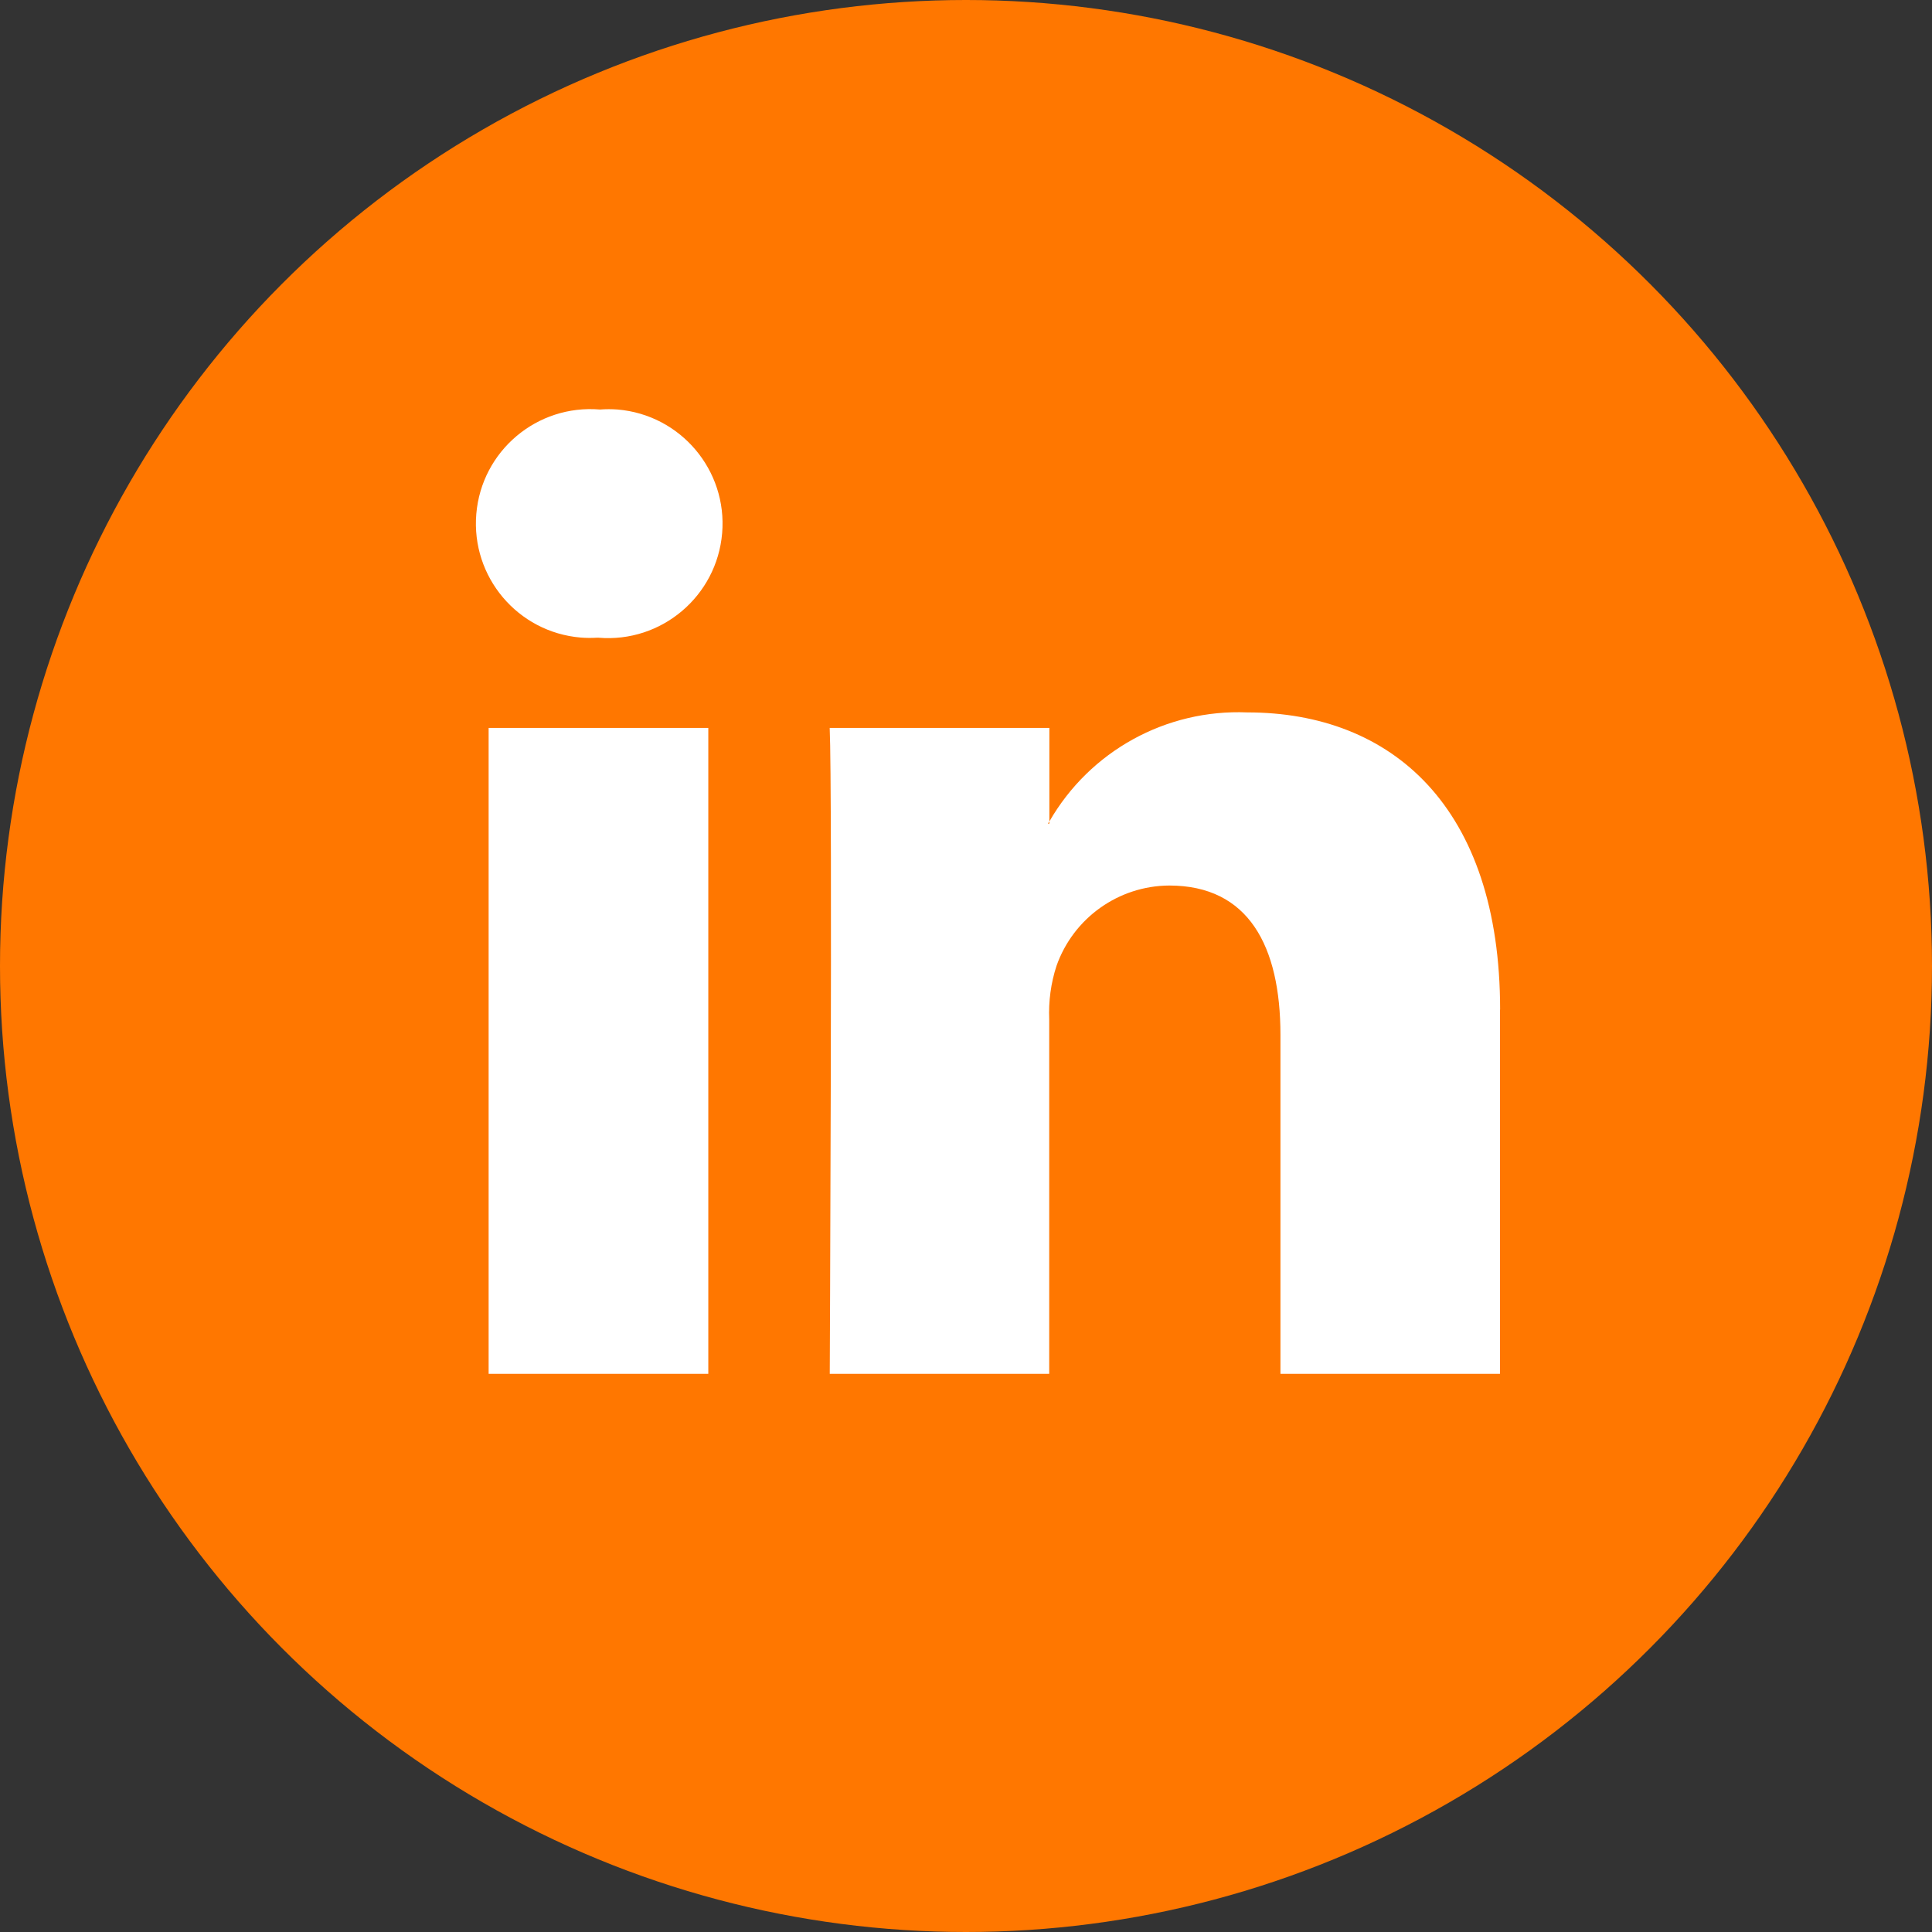
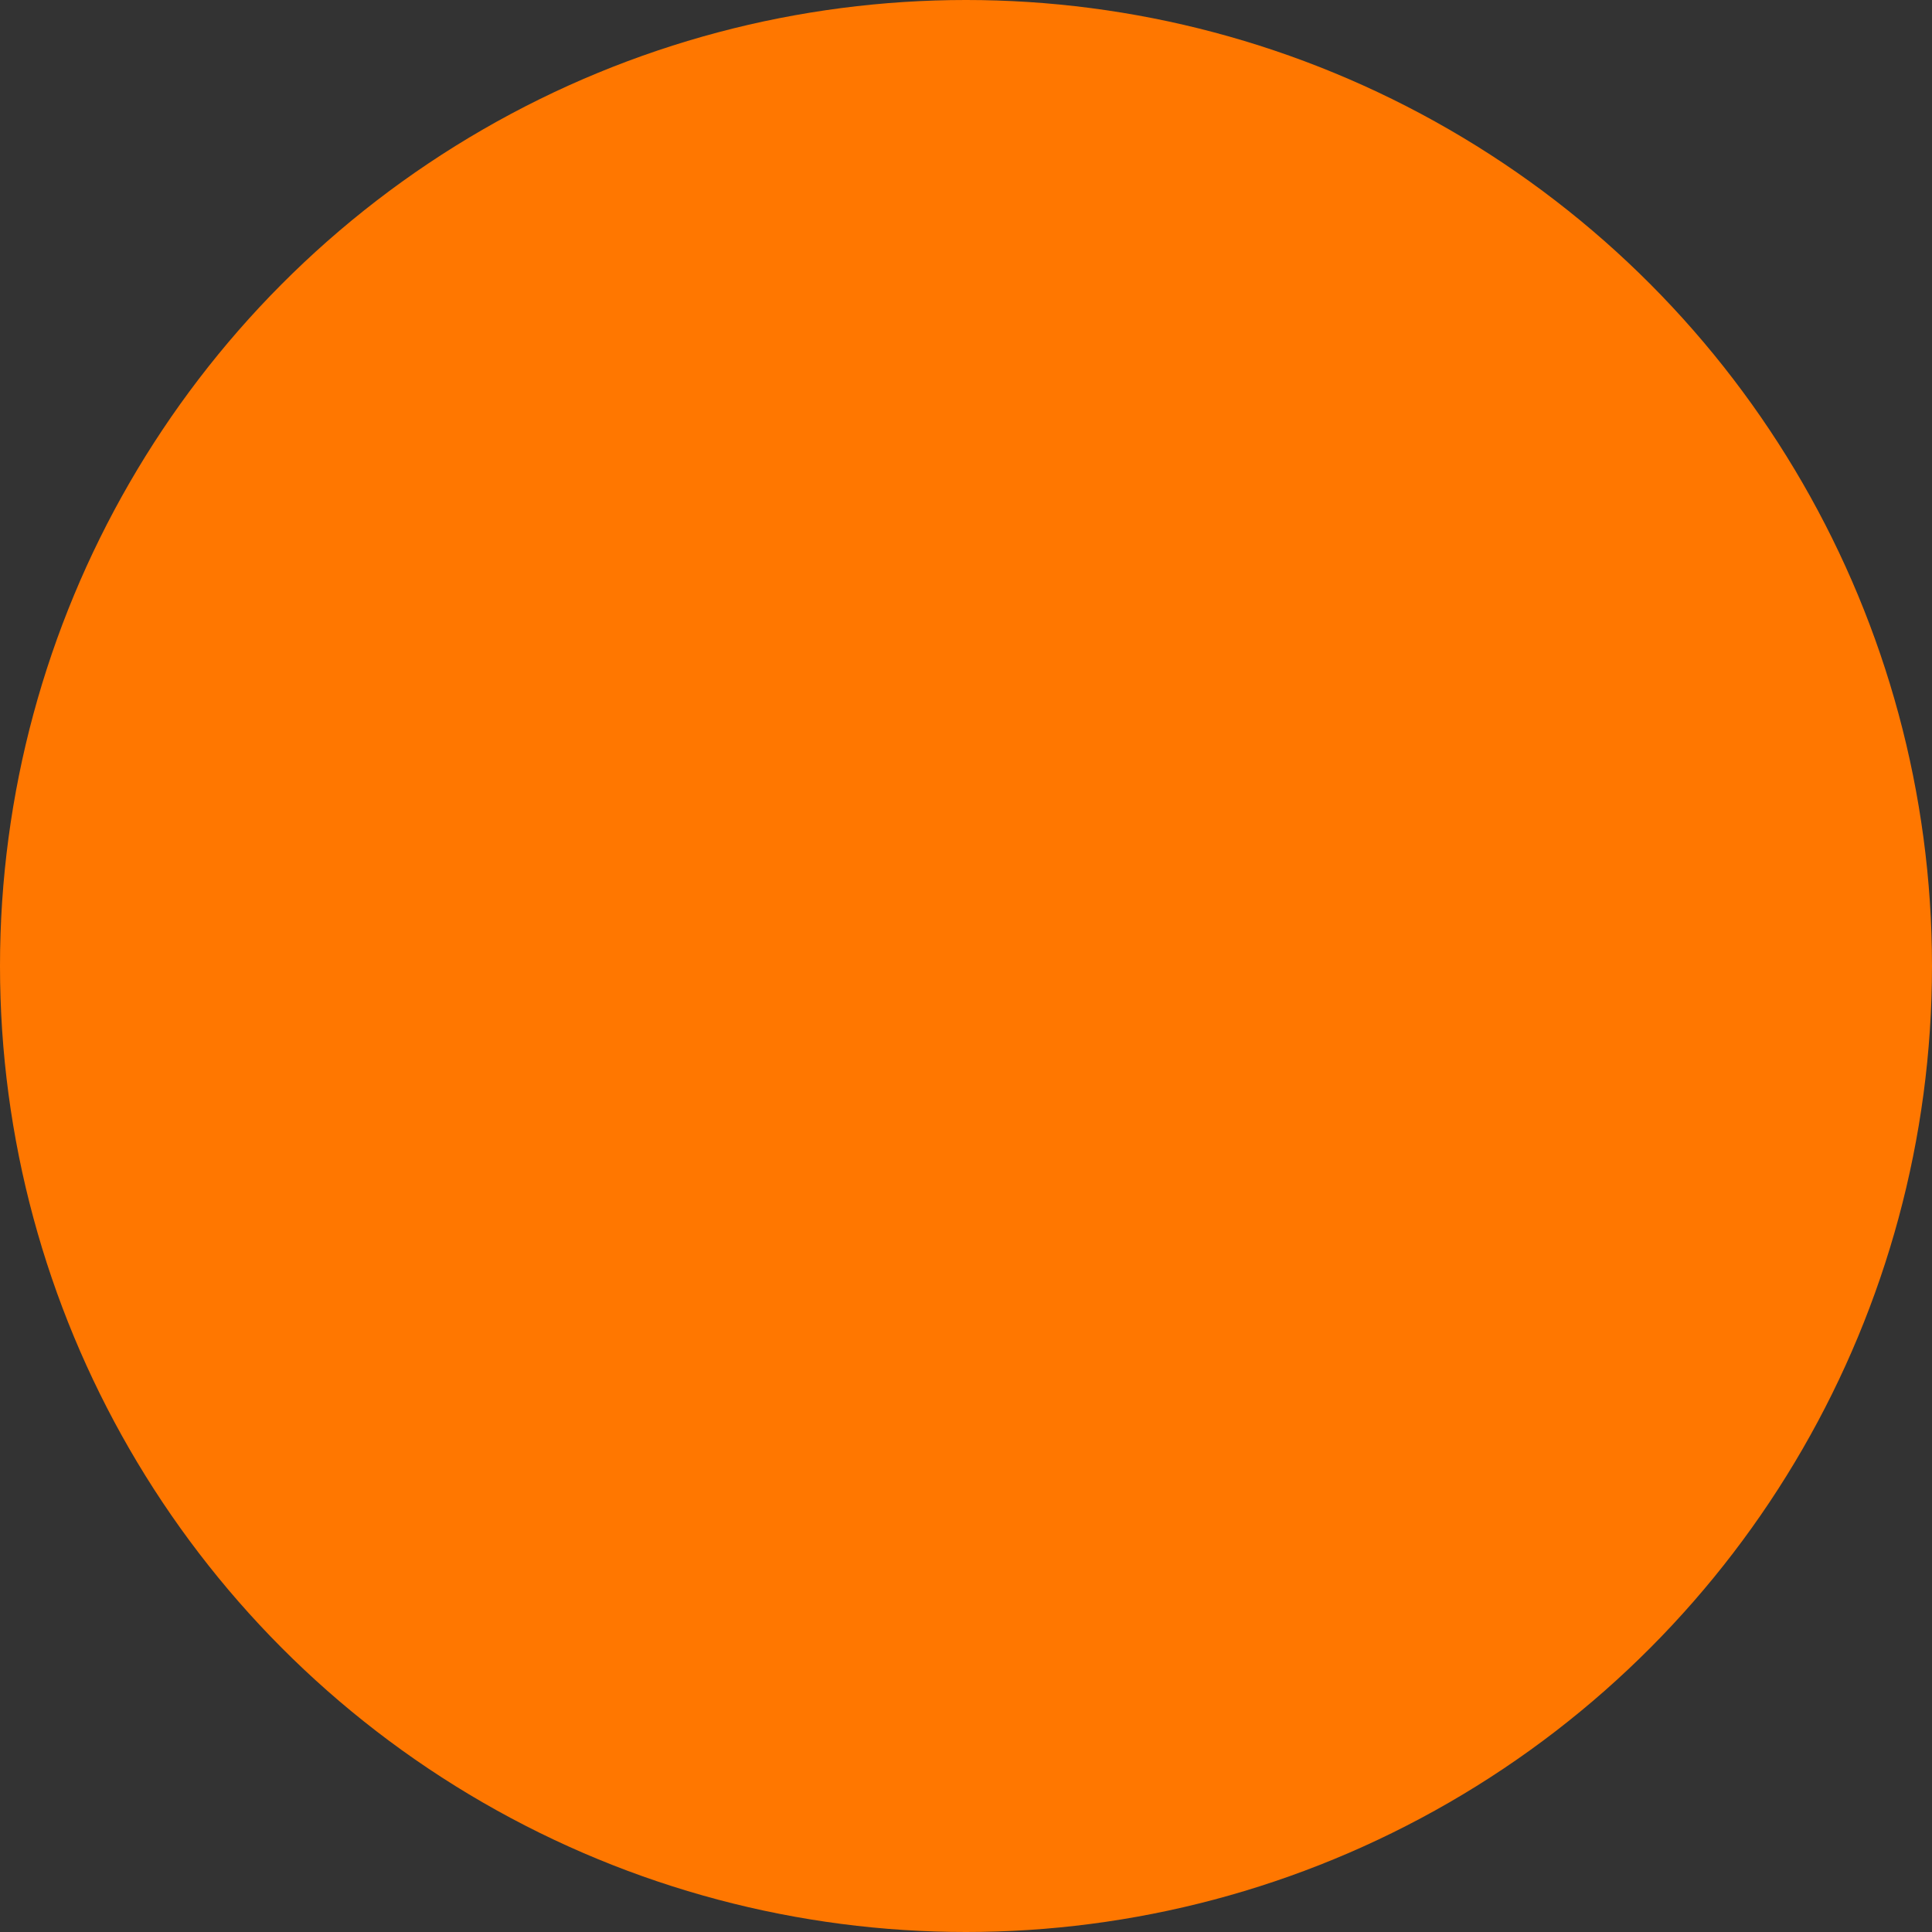
<svg xmlns="http://www.w3.org/2000/svg" id="Ebene_2" viewBox="0 0 127 127">
  <rect x="0" y="0" width="127" height="127" fill="#333333" stroke="none" />
  <defs>
    <style>.cls-1{clip-path:url(#clippath);}.cls-2{fill:none;}.cls-2,.cls-3,.cls-4{stroke-width:0px;}.cls-3{fill:#fff;}.cls-4{fill:#f70;isolation:isolate;opacity:1;}</style>
    <clipPath id="clippath">
-       <rect class="cls-2" x="31.04" y="25.4" width="67.73" height="64.91" />
-     </clipPath>
+       </clipPath>
  </defs>
  <g id="Ebene_1-2">
    <g id="Linkedin">
      <circle id="Ellipse_41" class="cls-4" cx="63.5" cy="63.5" r="63.5" />
      <g id="Gruppe_150">
        <g class="cls-1">
          <g id="Gruppe_149">
-             <path id="Pfad_70" class="cls-3" d="M98.6,66.37v24.9h-14.43v-23.24c0-5.83-2.09-9.82-7.31-9.82-3.33.02-6.3,2.13-7.41,5.28-.37,1.13-.53,2.33-.48,3.52v24.25h-14.43s.19-39.33,0-43.41h14.44v6.15s-.07.1-.1.14h.1v-.14c2.66-4.63,7.67-7.39,13.01-7.17,9.5,0,16.62,6.21,16.62,19.54M39.44,26.92c-4.14-.35-7.78,2.72-8.13,6.86-.35,4.14,2.72,7.78,6.86,8.13.36.03.72.03,1.07.01h.1c4.14.35,7.78-2.73,8.13-6.87.35-4.14-2.73-7.78-6.87-8.13-.39-.03-.77-.03-1.16,0M32.12,91.27h14.44v-43.42h-14.44v43.42Z" />
-           </g>
+             </g>
        </g>
      </g>
    </g>
  </g>
</svg>